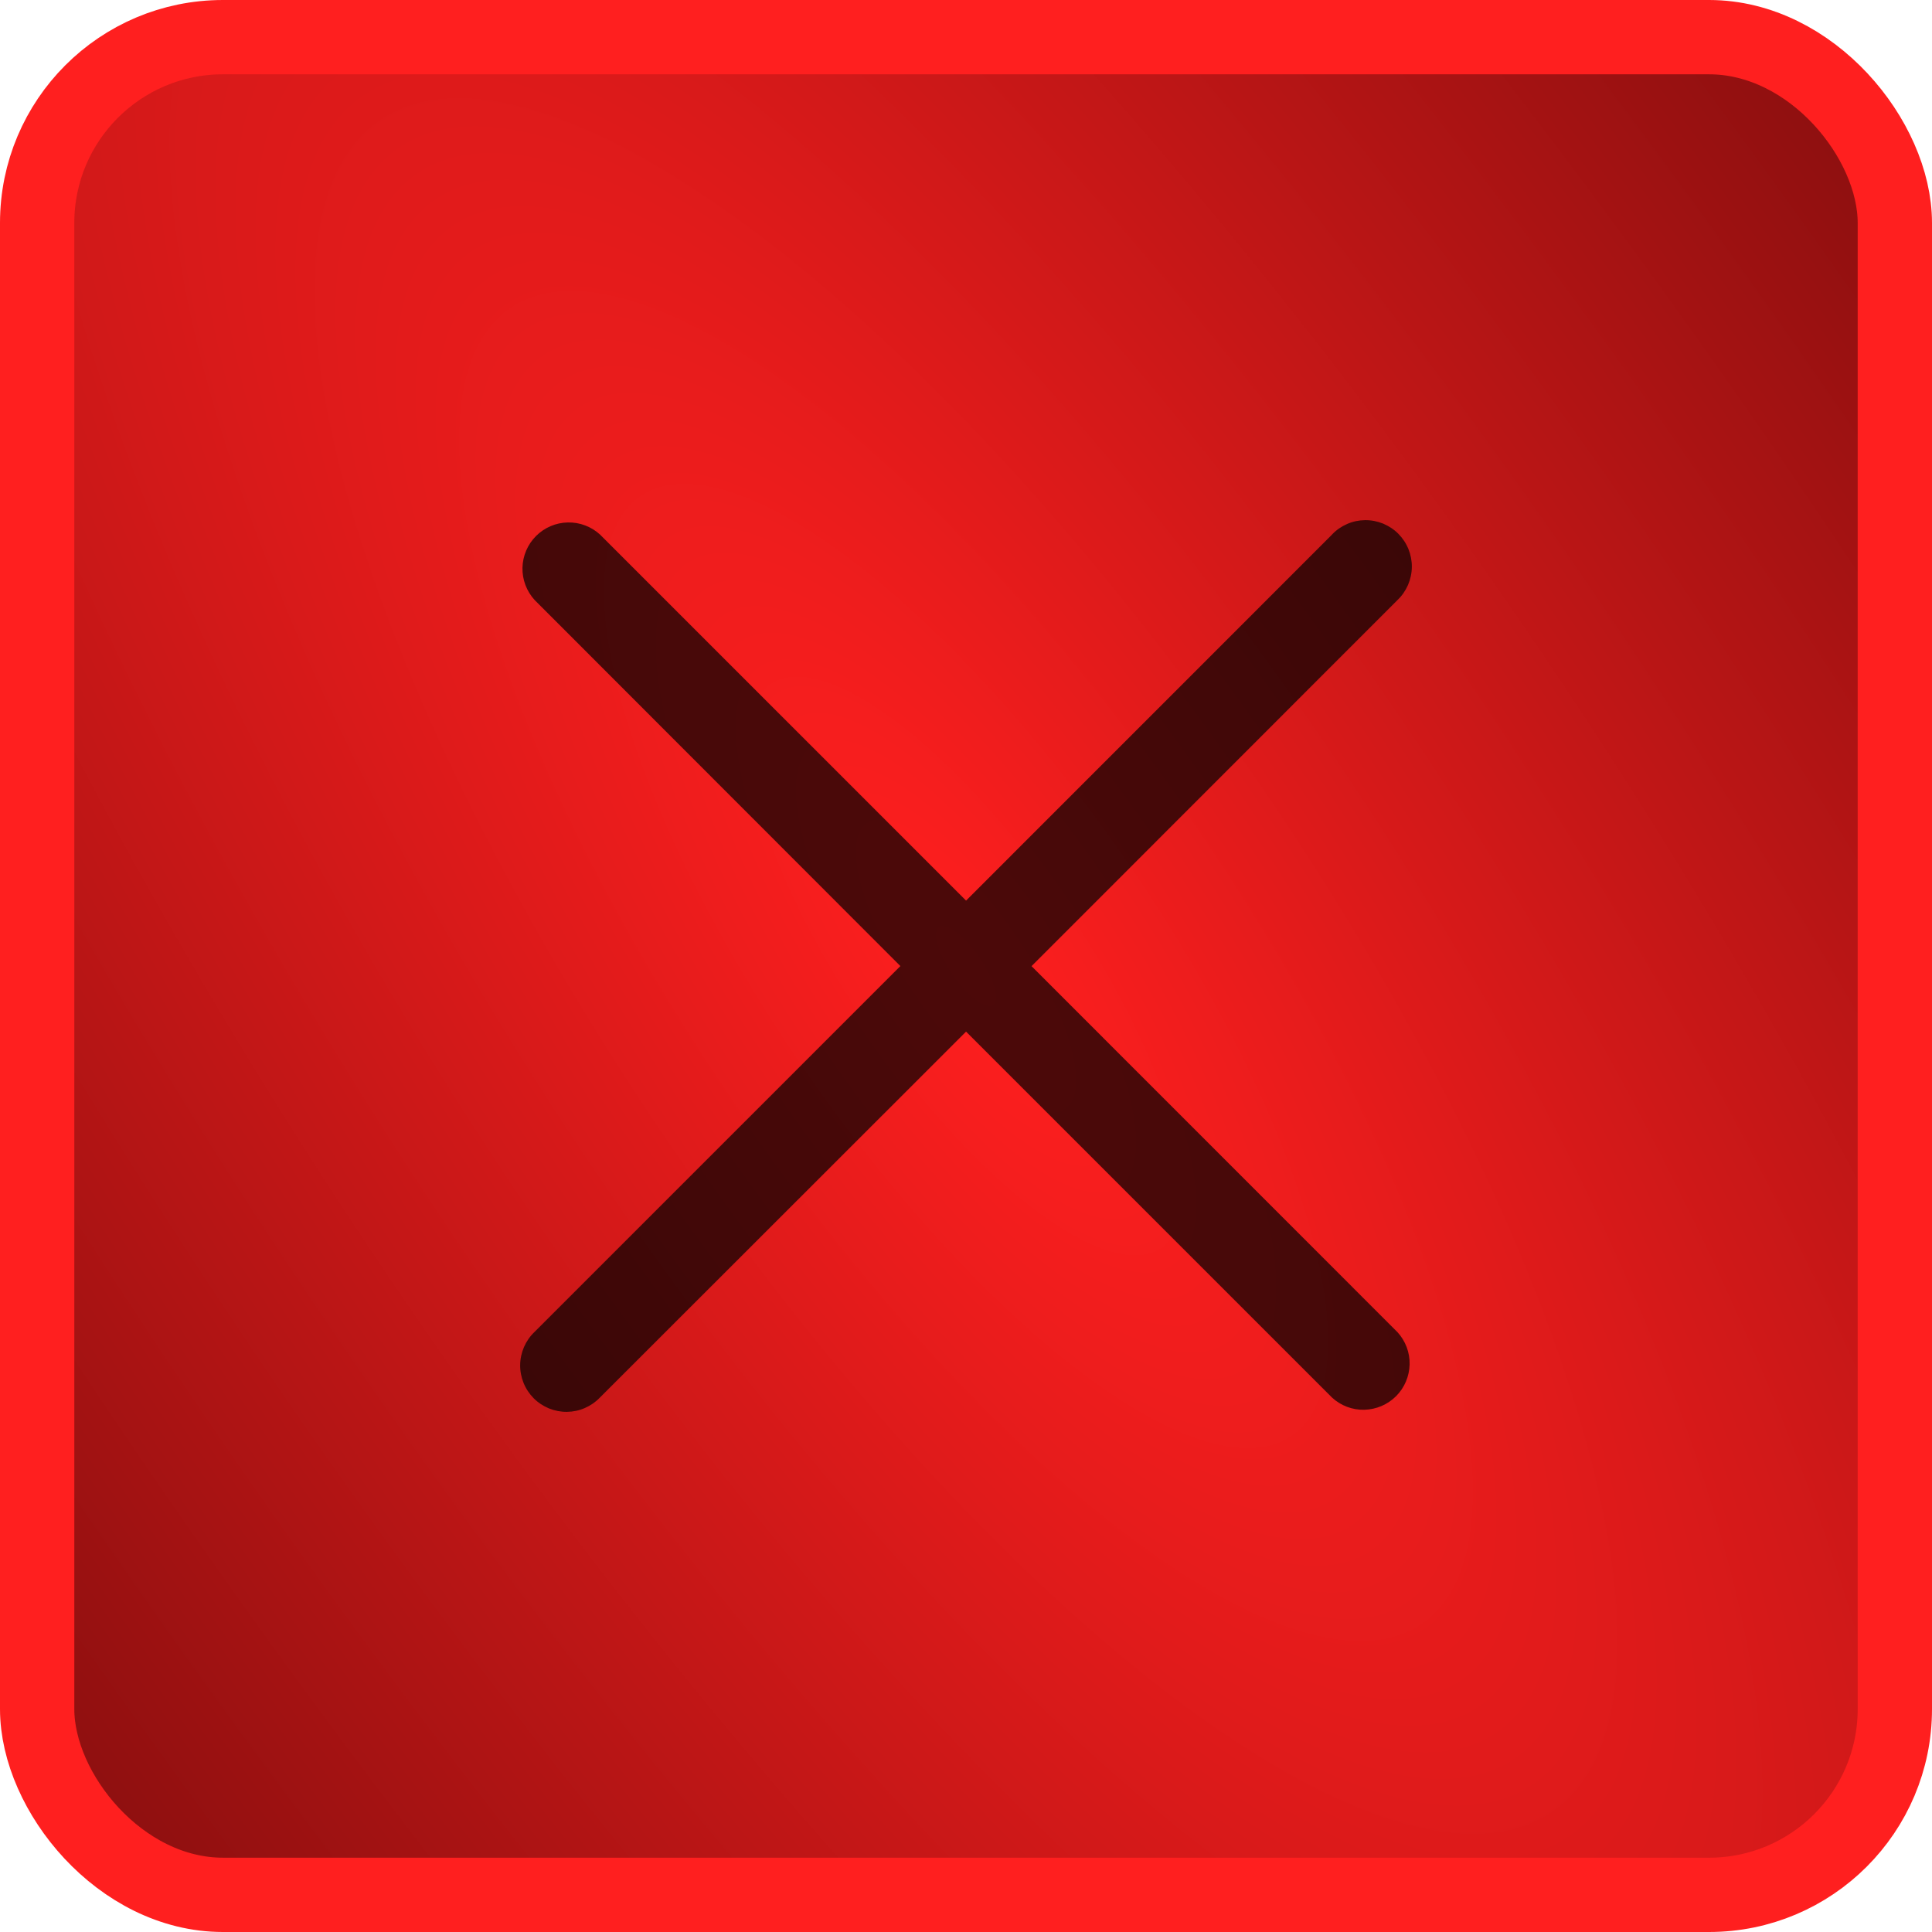
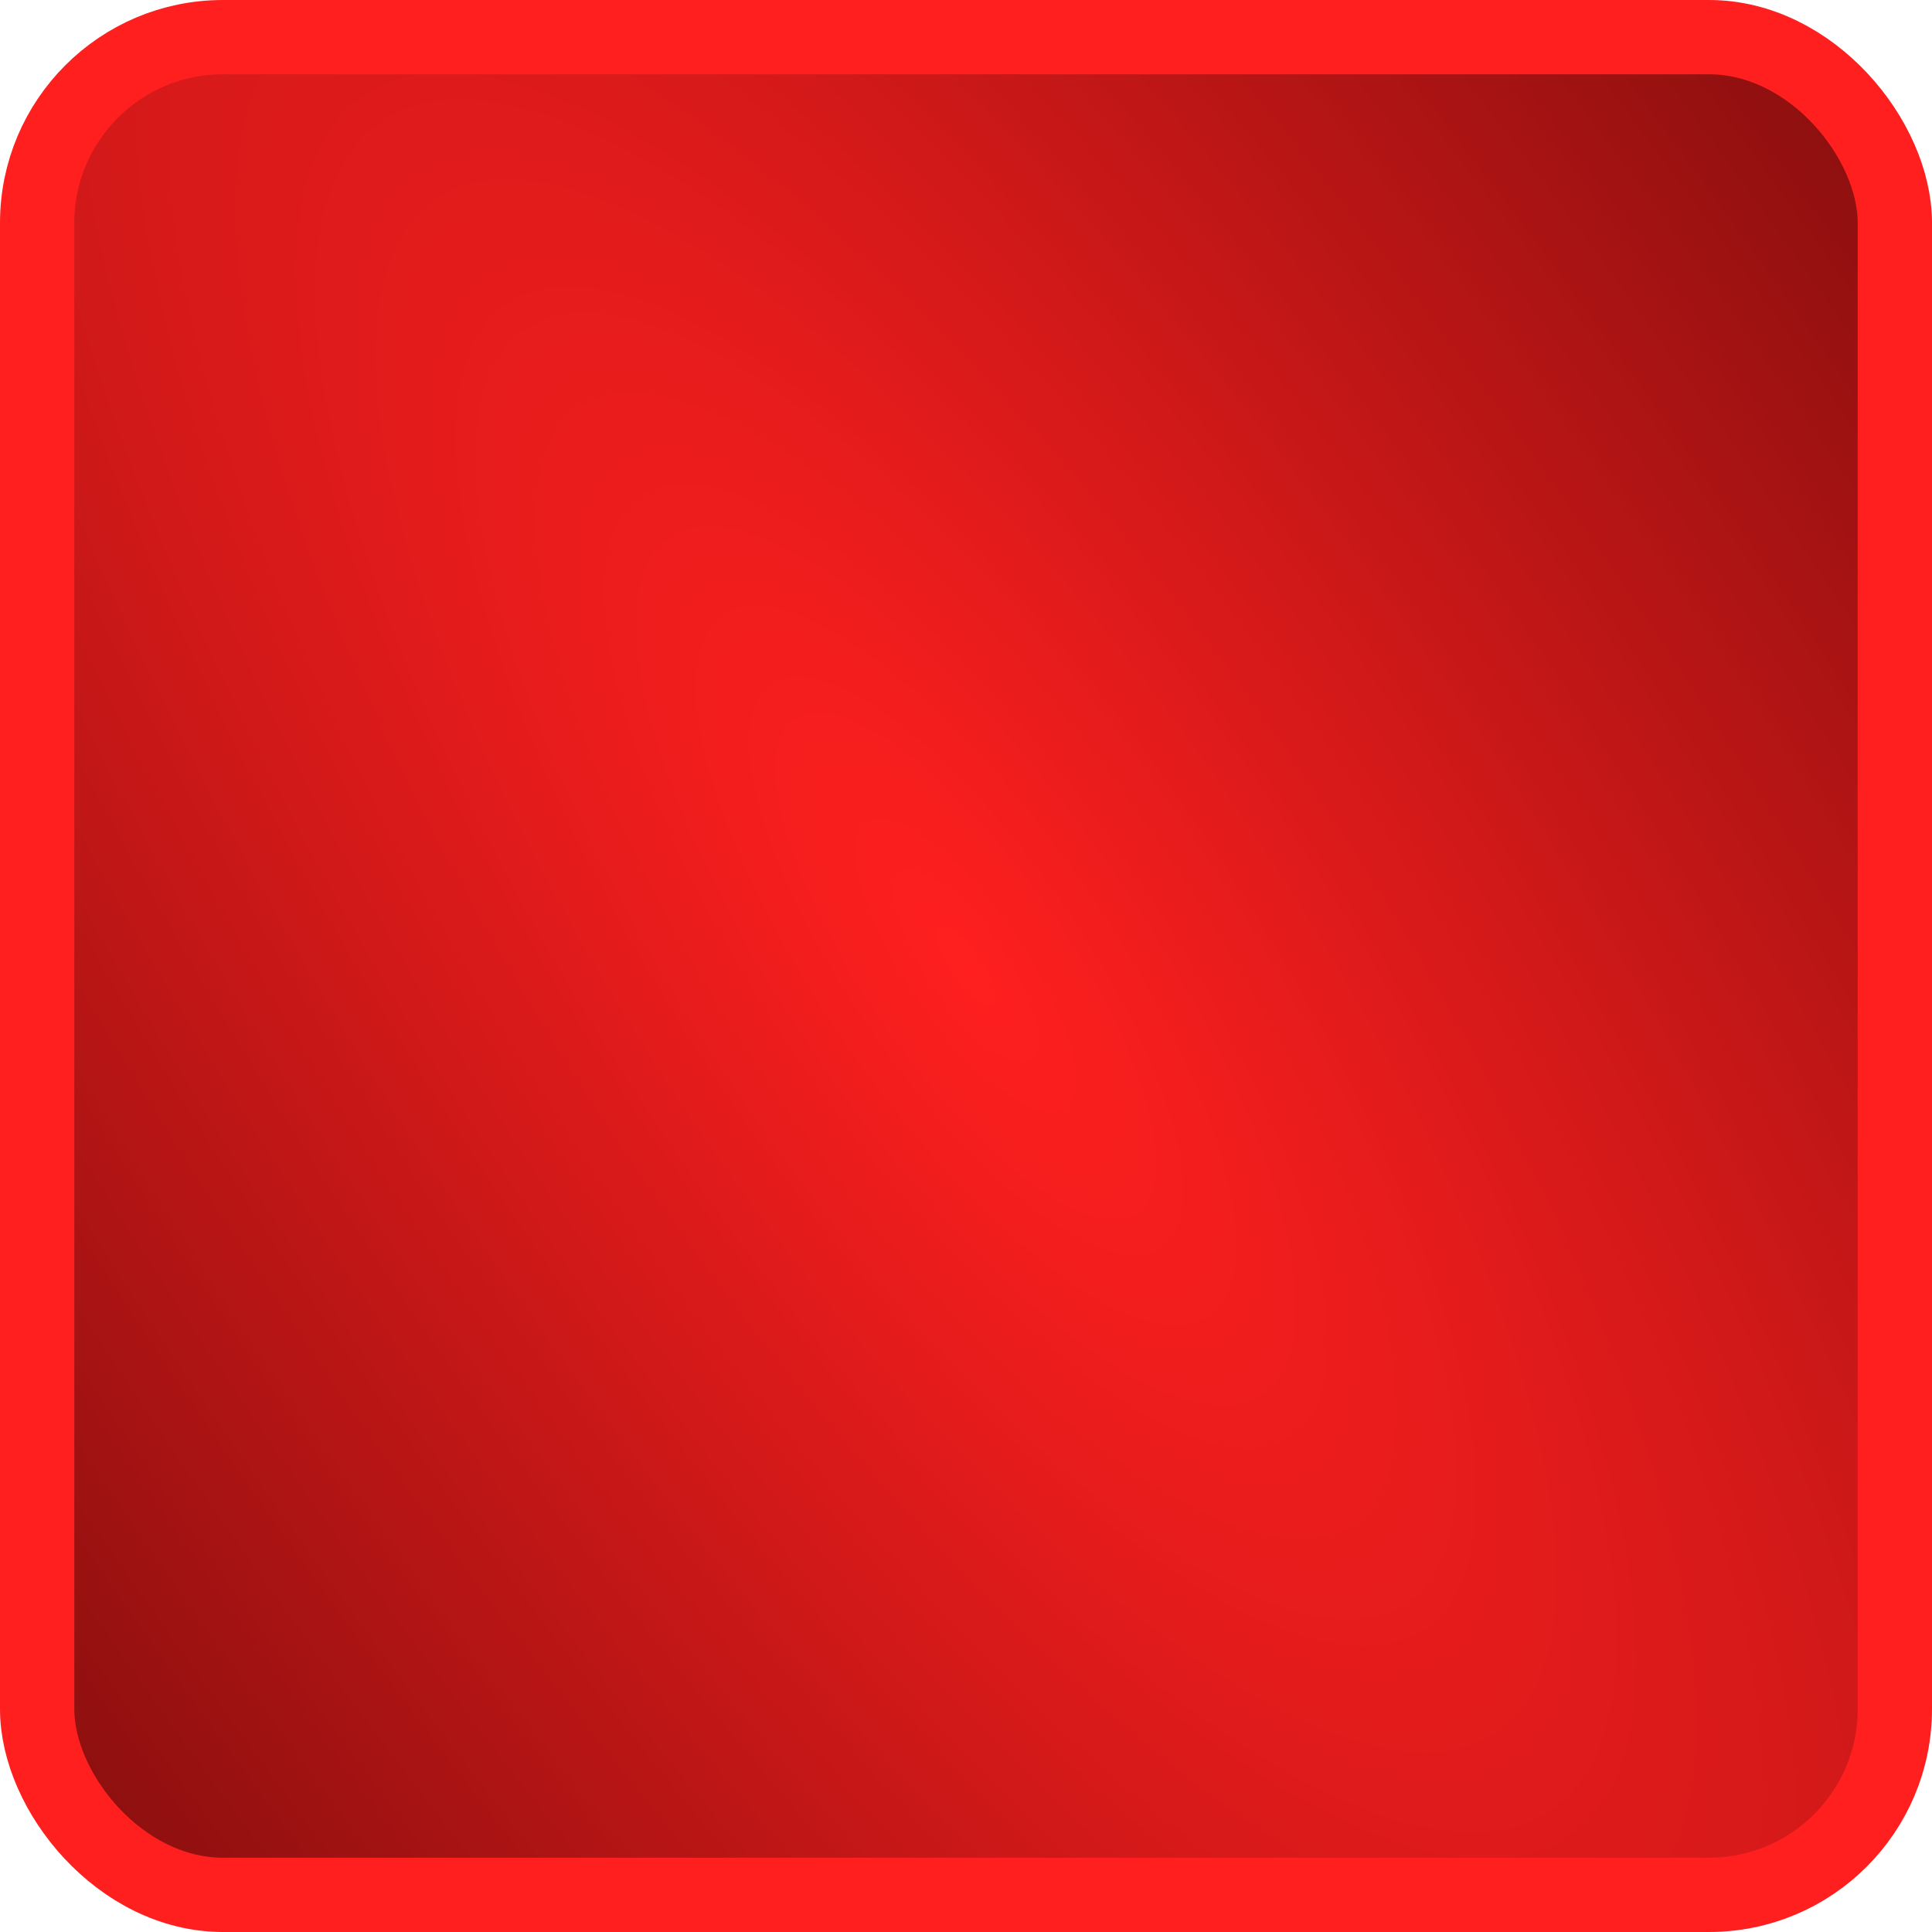
<svg xmlns="http://www.w3.org/2000/svg" width="26" height="26" viewBox="0 0 26 26" fill="none">
  <rect x="0.5" y="0.5" width="25" height="25" rx="2.5" fill="url(#paint0_radial_162_1152)" stroke="#FF1F1F" />
-   <path d="M17.926 7.194L13.001 12.12L8.075 7.194C7.957 7.086 7.801 7.027 7.641 7.031C7.48 7.034 7.327 7.1 7.214 7.213C7.1 7.327 7.035 7.48 7.031 7.64C7.028 7.801 7.086 7.956 7.195 8.075L12.117 13.001L7.193 17.925C7.133 17.982 7.085 18.051 7.052 18.127C7.019 18.204 7.001 18.286 7 18.369C6.999 18.452 7.015 18.534 7.046 18.611C7.077 18.688 7.124 18.758 7.182 18.817C7.241 18.876 7.311 18.922 7.388 18.954C7.465 18.985 7.547 19.001 7.63 19C7.713 18.999 7.795 18.982 7.872 18.948C7.948 18.915 8.017 18.867 8.074 18.807L13.001 13.883L17.926 18.808C18.044 18.917 18.2 18.976 18.36 18.972C18.521 18.968 18.674 18.903 18.788 18.789C18.901 18.676 18.966 18.523 18.97 18.362C18.974 18.202 18.915 18.046 18.807 17.928L13.882 13.002L18.807 8.075C18.867 8.018 18.915 7.949 18.948 7.873C18.981 7.796 18.999 7.714 19 7.631C19.001 7.548 18.985 7.466 18.954 7.389C18.923 7.312 18.876 7.242 18.818 7.183C18.759 7.124 18.689 7.078 18.612 7.046C18.535 7.015 18.453 6.999 18.37 7C18.287 7.001 18.204 7.018 18.128 7.052C18.052 7.085 17.983 7.133 17.926 7.193V7.194Z" fill="black" fill-opacity="0.7" />
  <defs>
    <radialGradient id="paint0_radial_162_1152" cx="0" cy="0" r="1" gradientUnits="userSpaceOnUse" gradientTransform="translate(13 13) rotate(55.827) scale(52.578 17.412)">
      <stop stop-color="#FF1F1F" />
      <stop offset="1" stop-color="#840E0E" />
    </radialGradient>
  </defs>
</svg>